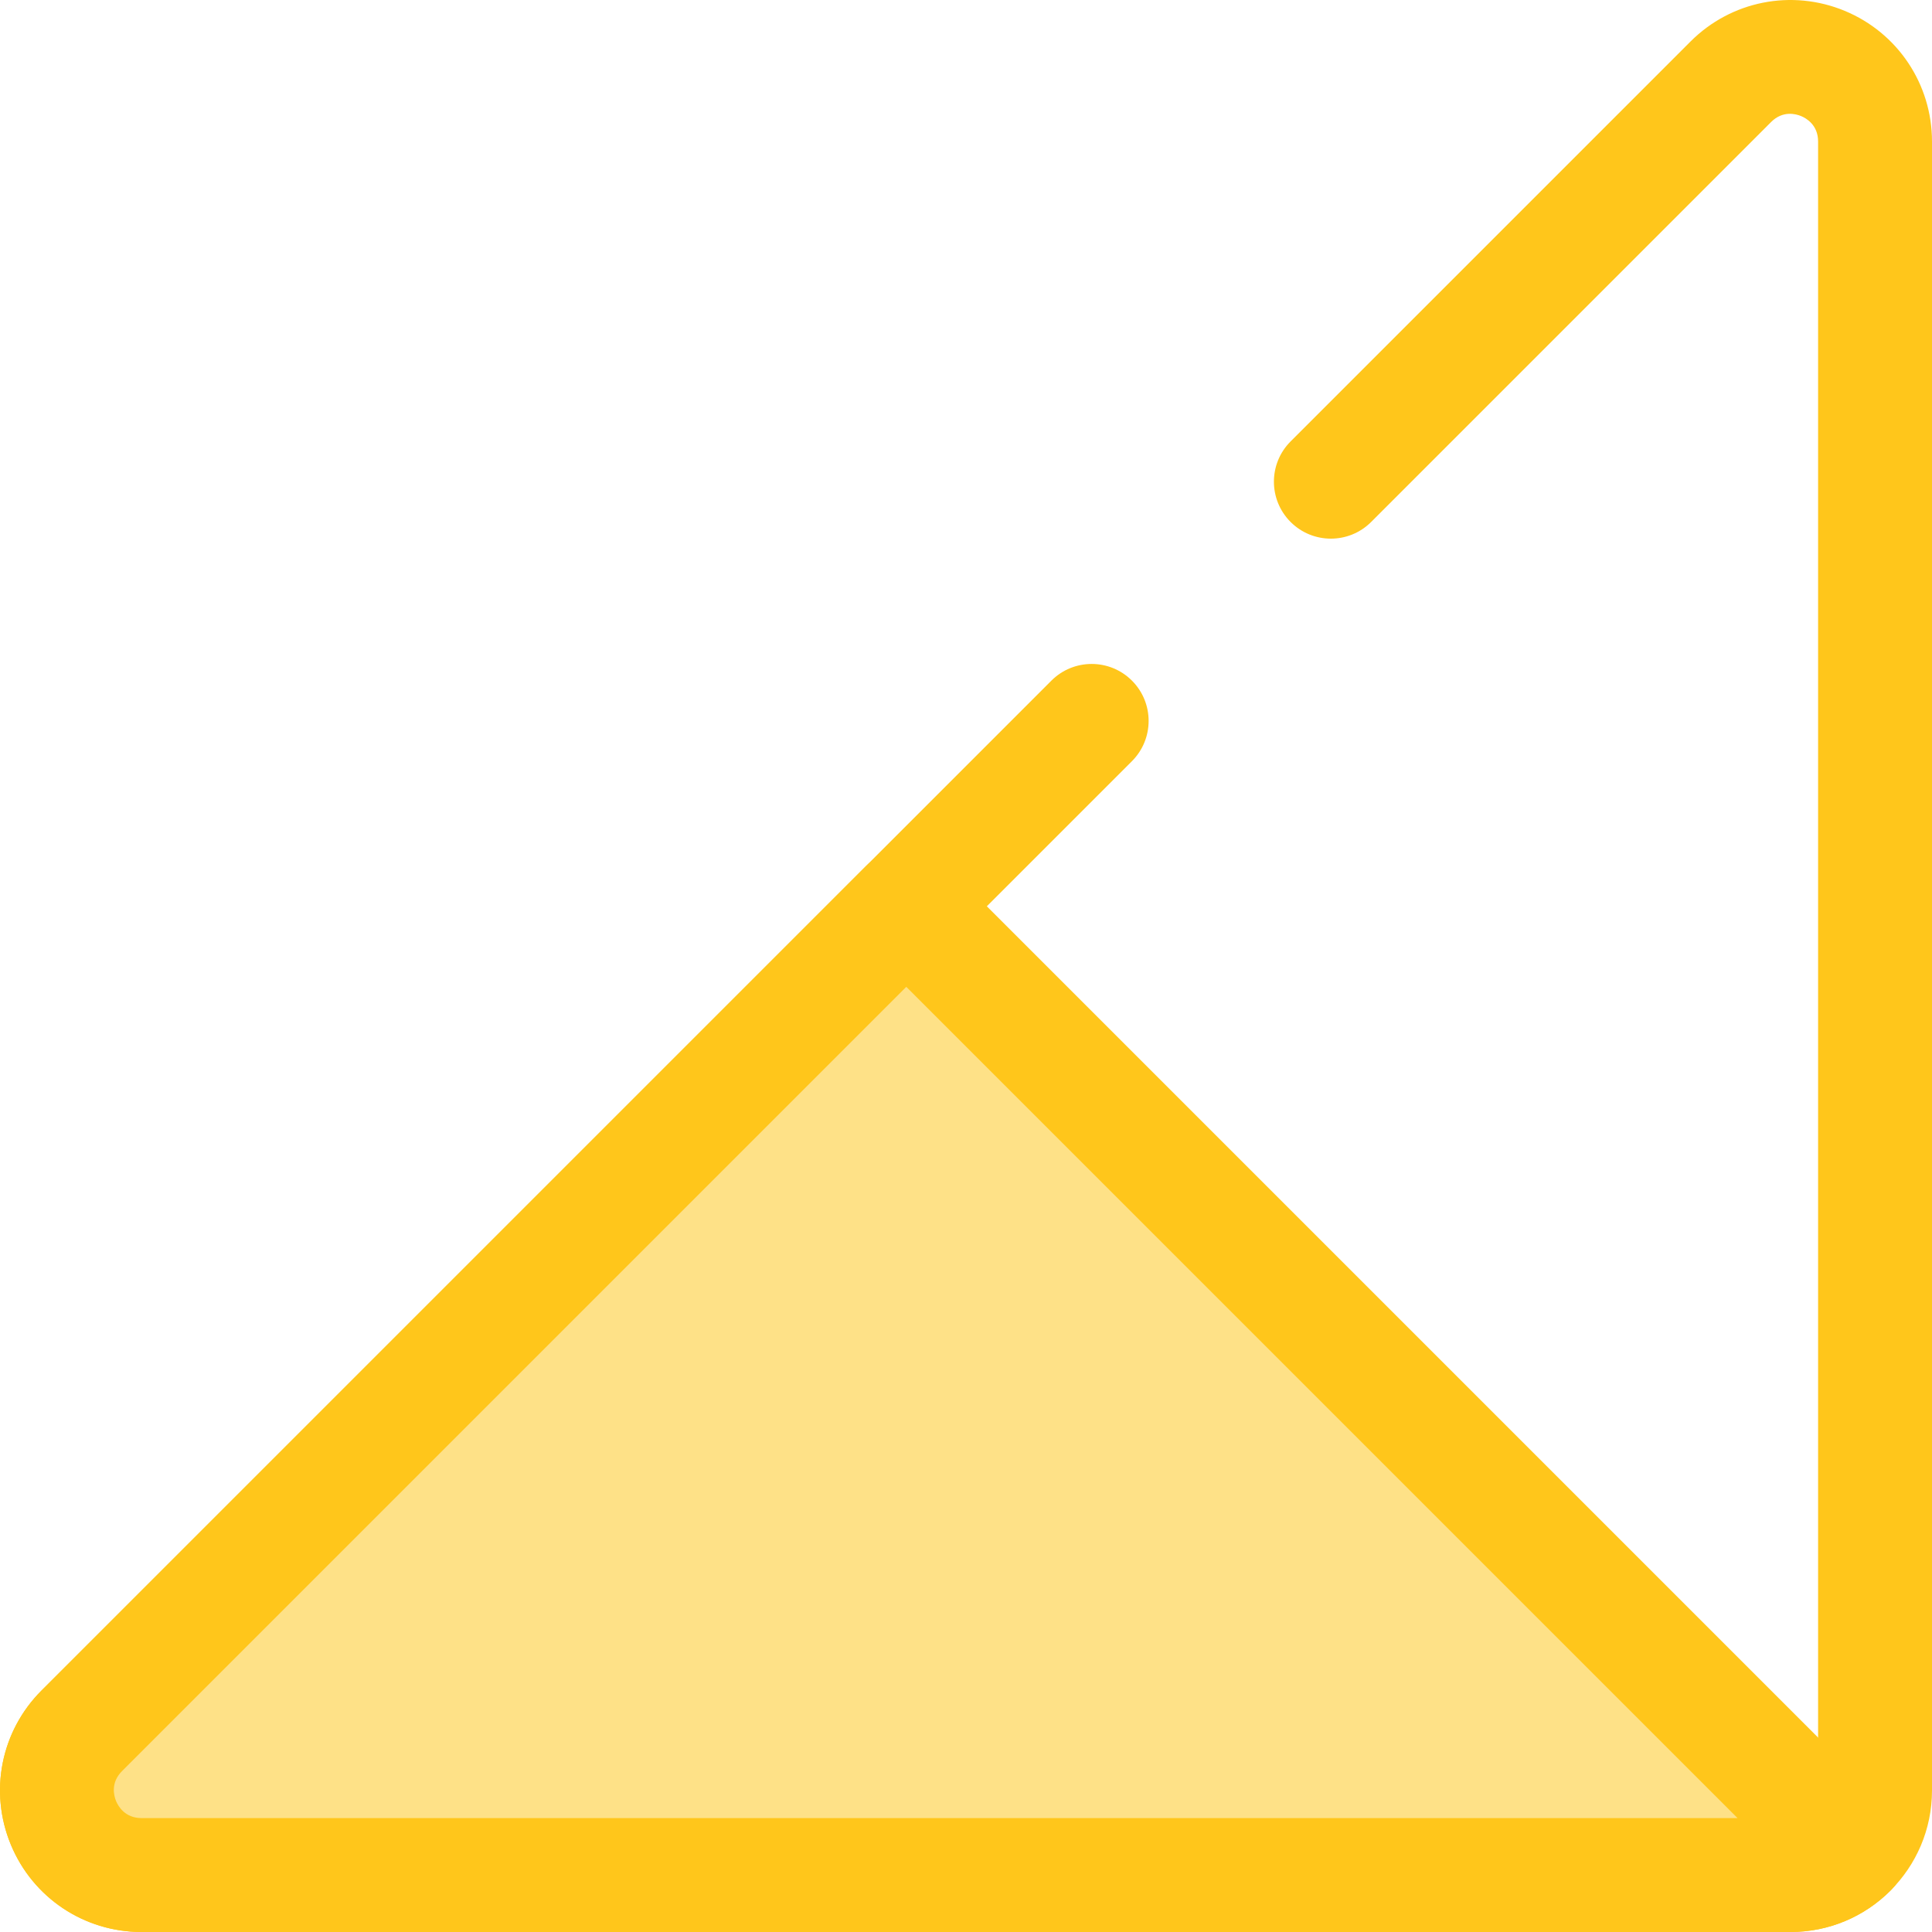
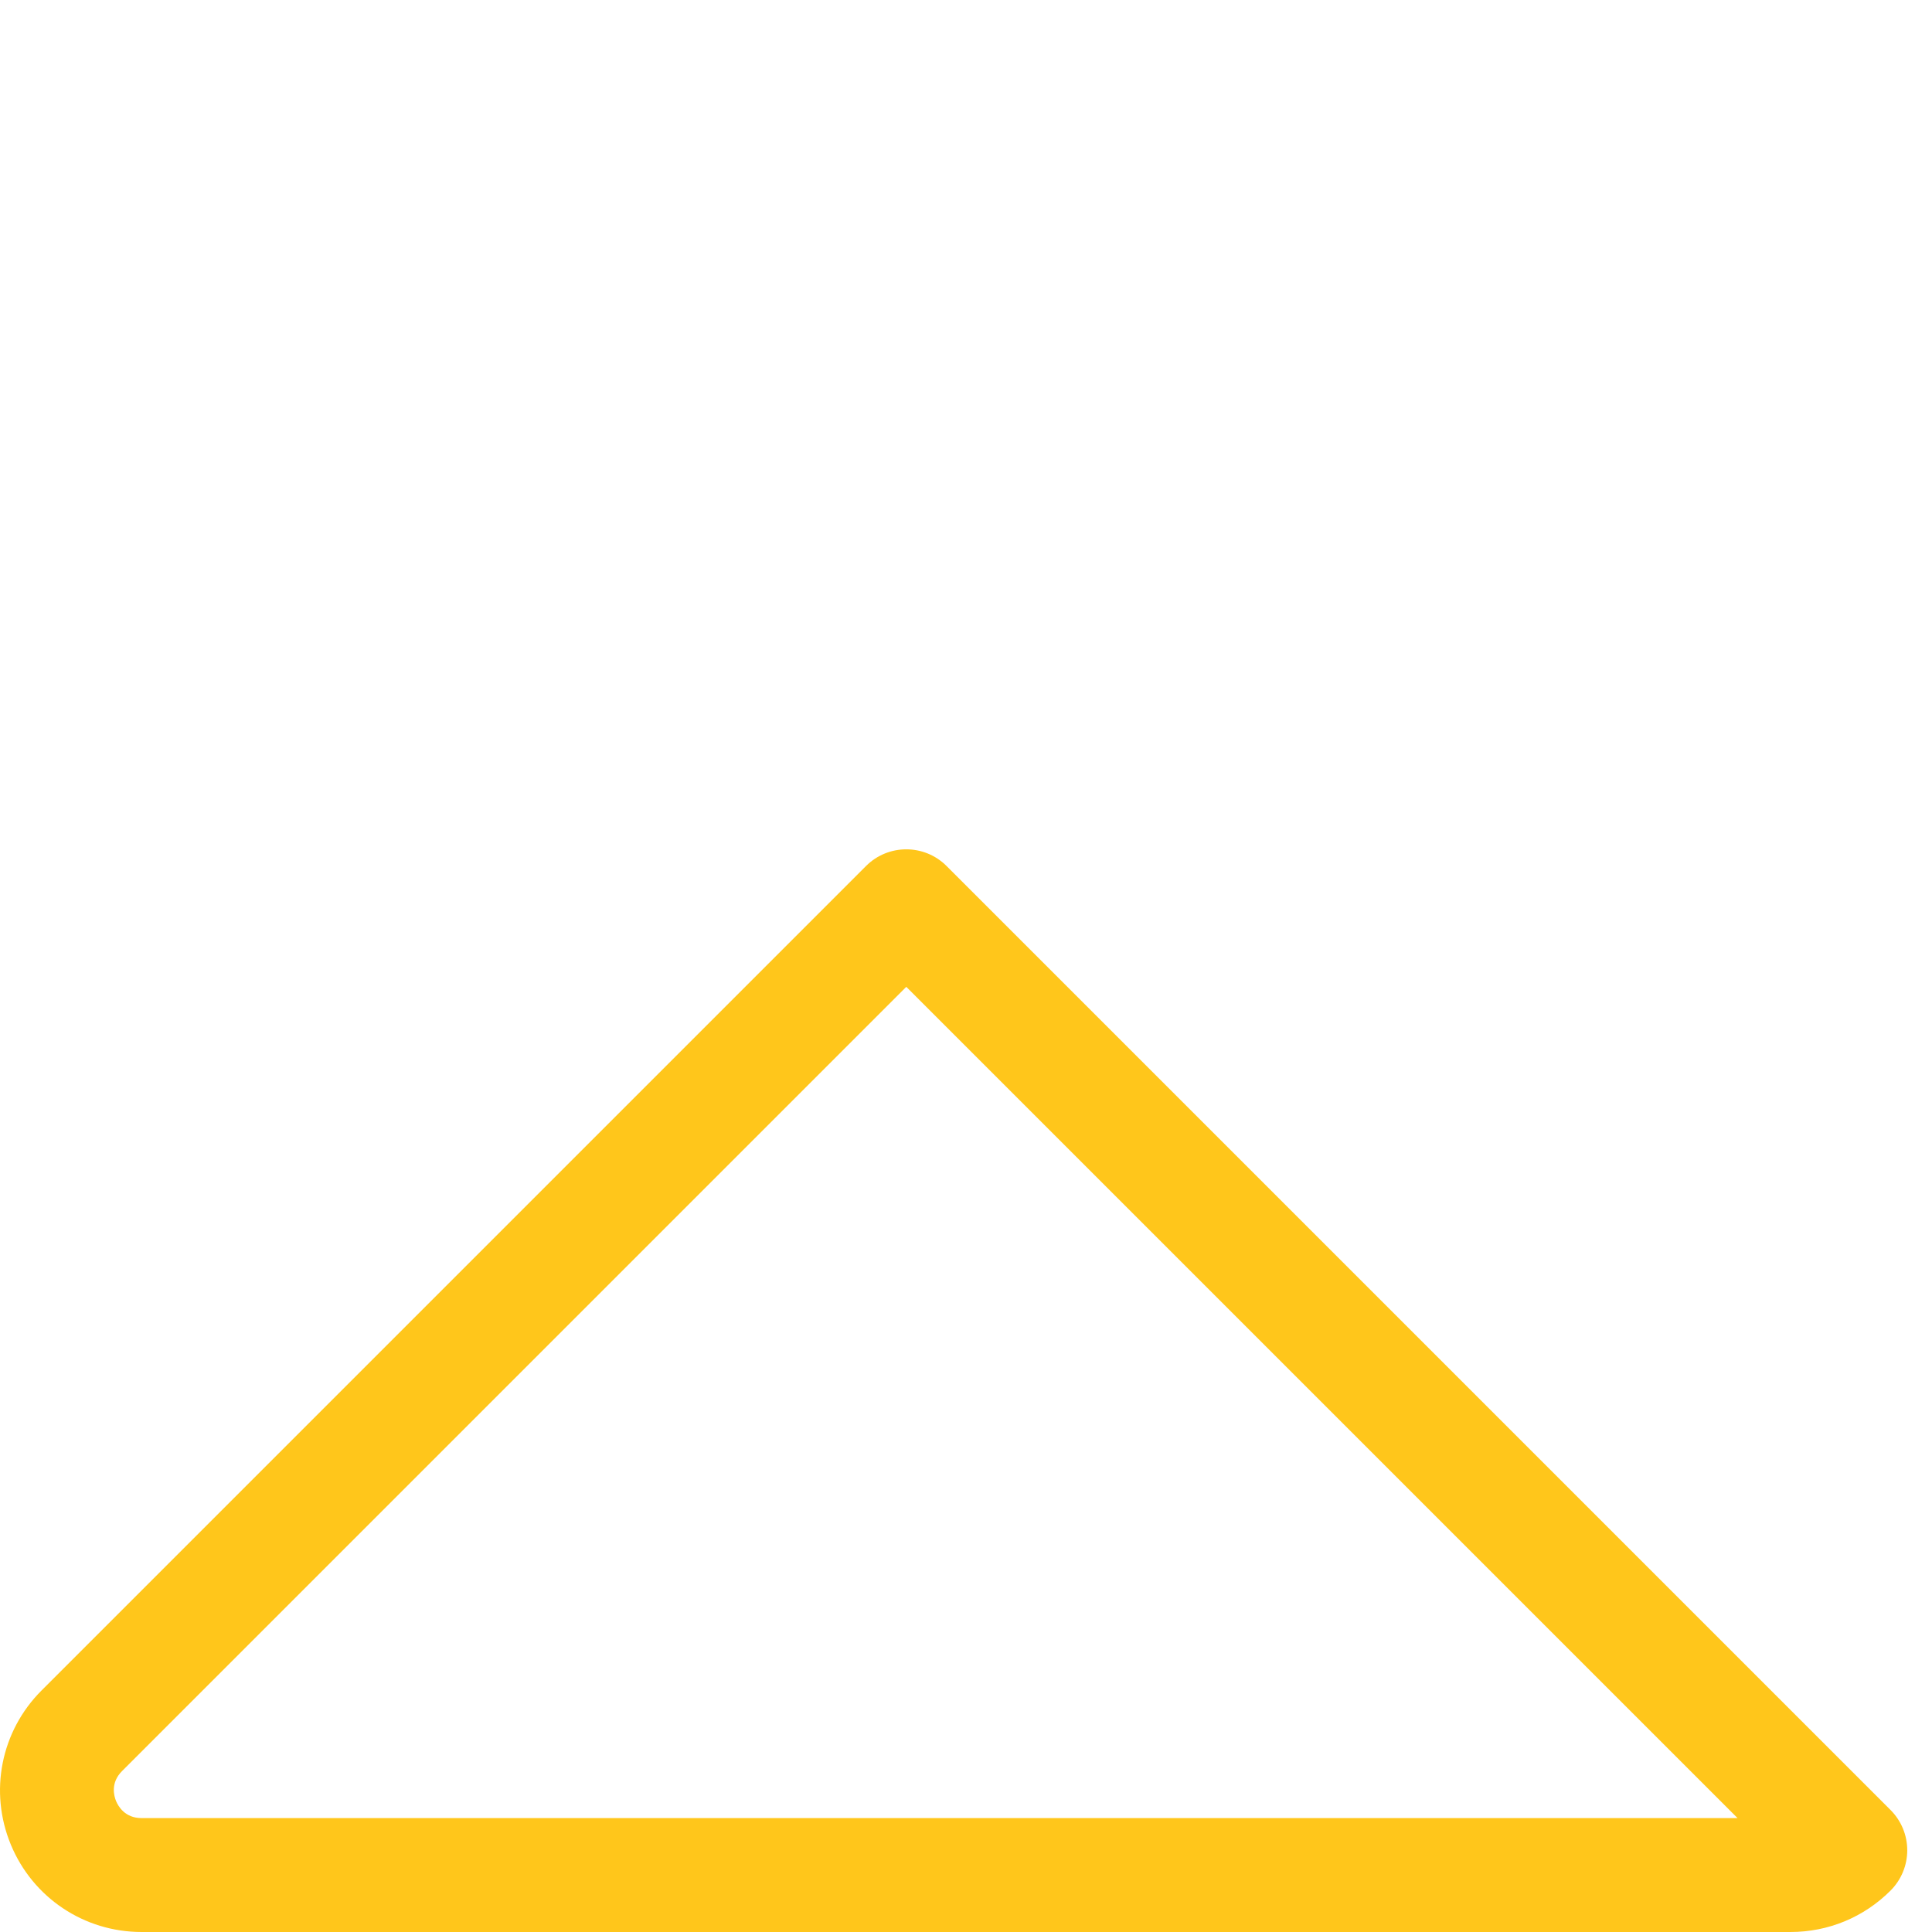
<svg xmlns="http://www.w3.org/2000/svg" height="800px" width="800px" version="1.1" id="Layer_1" viewBox="0 0 512 512" xml:space="preserve">
-   <path style="fill:#FFC61B;" d="M474.512,511.999H37.507c-15.217,0-28.811-9.085-34.634-23.142S0.24,458.764,11,448.004  l267.63-267.63c5.895-5.892,15.449-5.892,21.346,0c5.894,5.894,5.894,15.451,0,21.346L32.345,469.349  c-3.114,3.114-2.145,6.6-1.583,7.956c0.561,1.354,2.342,4.507,6.745,4.507h437.005c4.027,0,7.302-3.275,7.302-7.302V37.506  c0-4.403-3.151-6.184-4.507-6.745c-1.352-0.561-4.84-1.535-7.956,1.583L363.366,138.328c-5.897,5.894-15.451,5.891-21.346,0  c-5.894-5.894-5.894-15.451,0-21.346L448.005,10.997c10.761-10.76,26.798-13.945,40.854-8.126C502.916,8.694,512,22.289,512,37.504  v437.005C512,495.181,495.182,511.999,474.512,511.999z" />
-   <path style="fill:#FEE187;" d="M490.346,490.346c-4.052,4.053-9.651,6.559-15.836,6.559H37.507  c-19.952,0-29.943-24.122-15.836-38.229l60.025-60.025l158.476-158.476L490.346,490.346z" />
  <path style="fill:#FFC61B;" d="M474.512,511.999H37.507c-15.217,0-28.811-9.085-34.634-23.142s-2.634-30.093,8.126-40.853  l218.503-218.503c5.894-5.892,15.451-5.892,21.345,0L501.02,479.673c2.83,2.831,4.421,6.67,4.421,10.672s-1.591,7.842-4.421,10.672  C493.938,508.099,484.523,511.999,474.512,511.999z M240.174,261.519L32.345,469.349c-3.114,3.114-2.145,6.602-1.583,7.956  c0.561,1.354,2.342,4.507,6.745,4.507h422.963L240.174,261.519z" />
</svg>